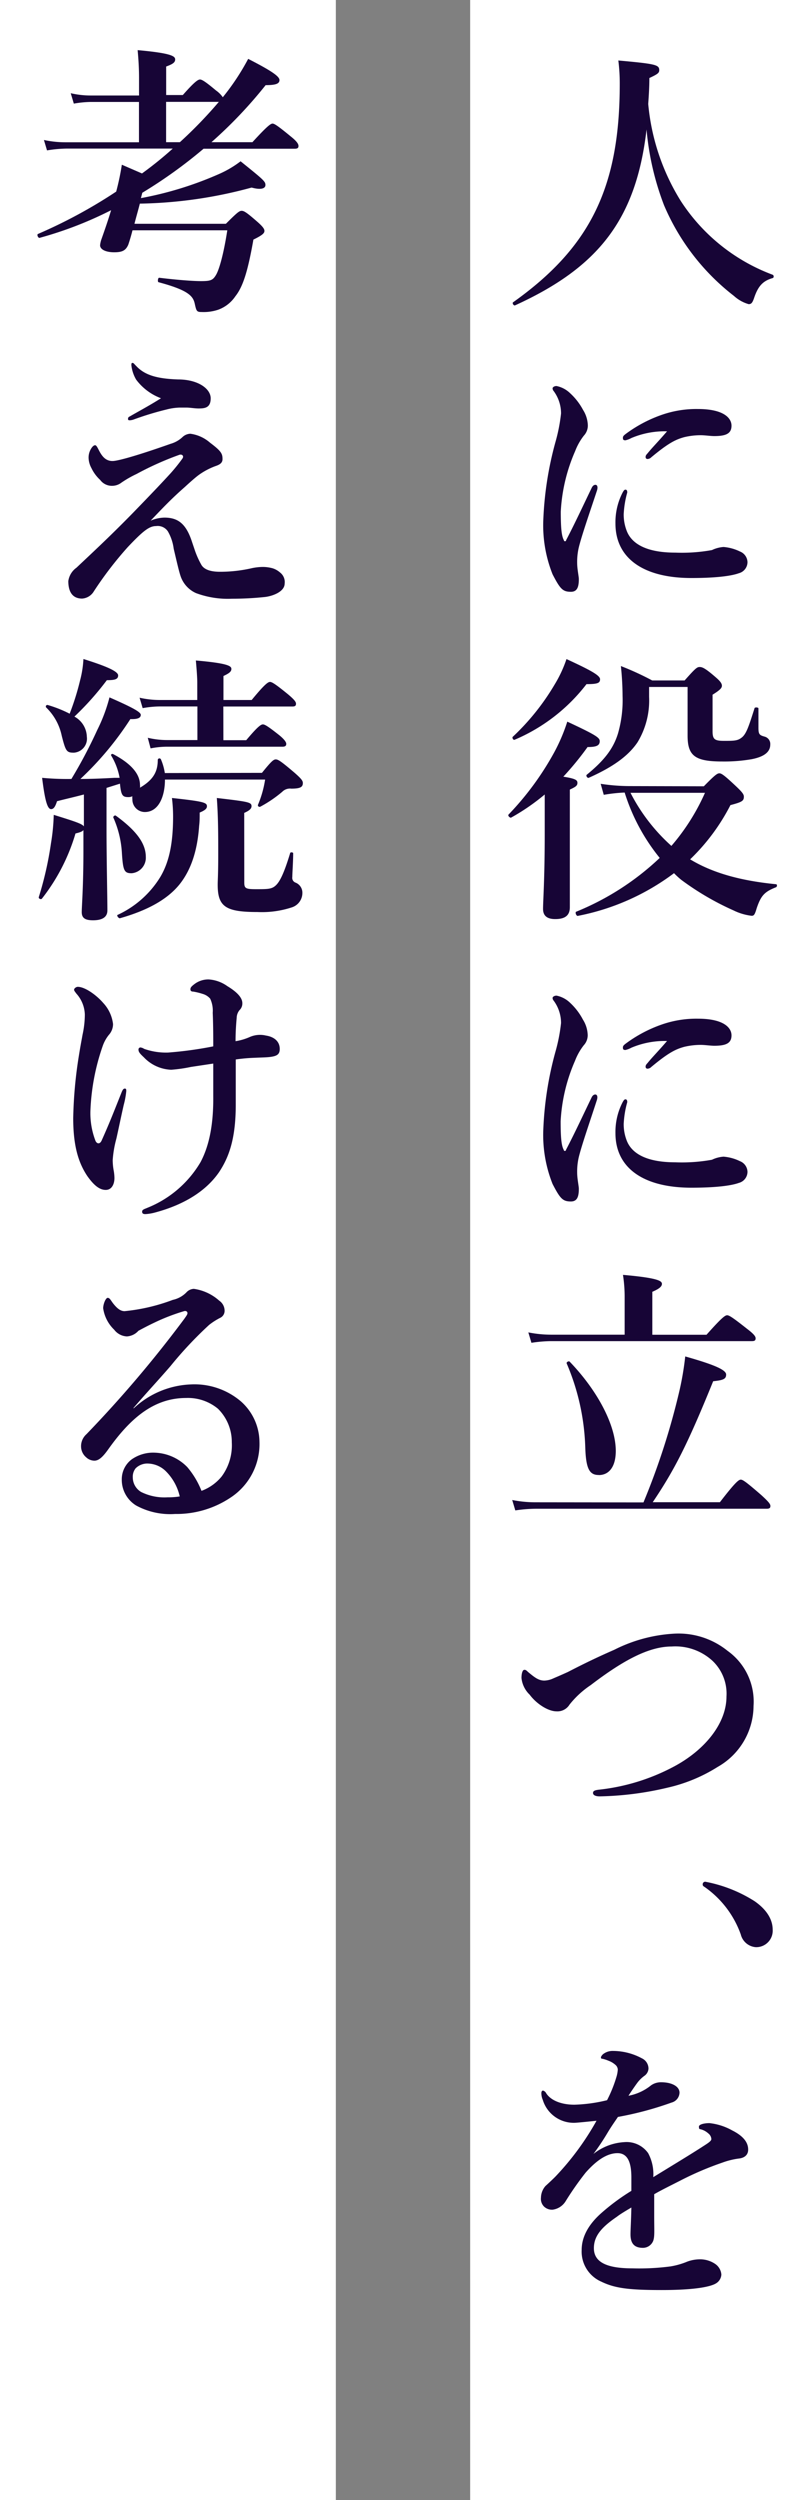
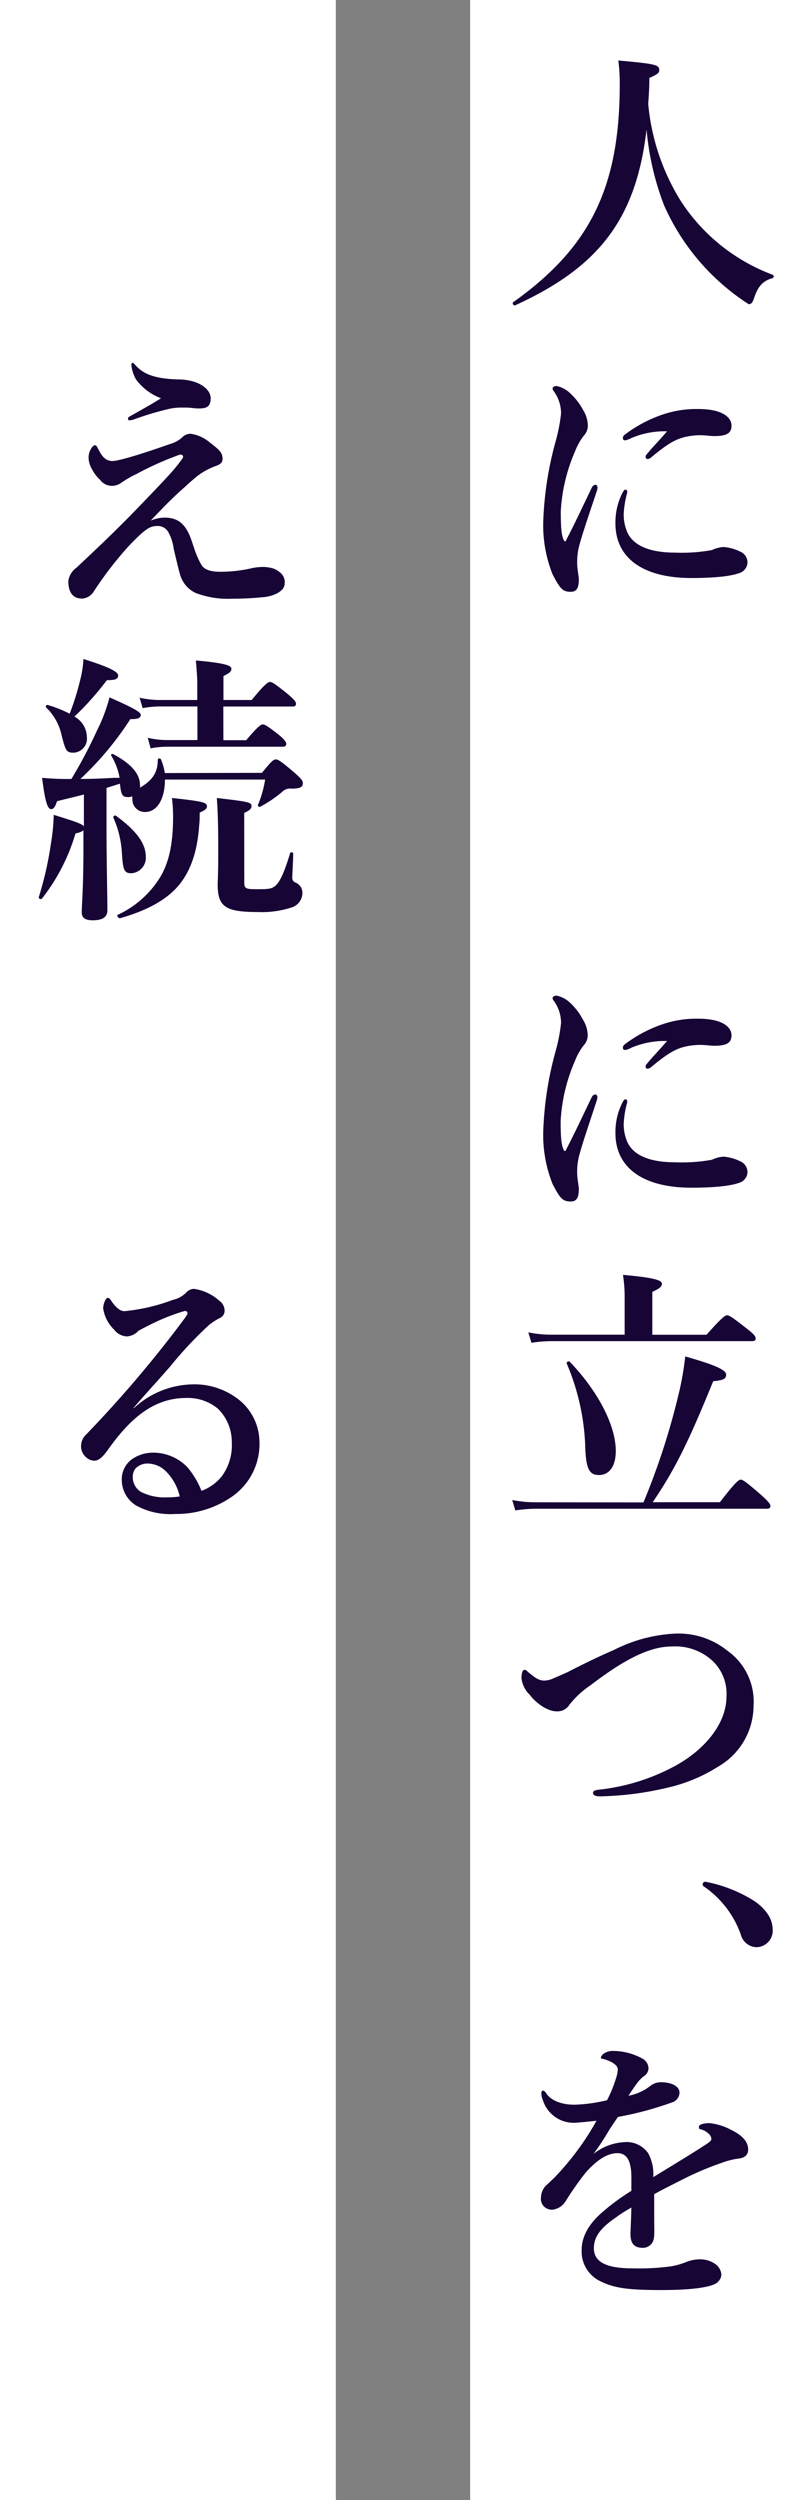
<svg xmlns="http://www.w3.org/2000/svg" id="レイヤー_1" data-name="レイヤー 1" width="120" height="372" viewBox="0 0 120 372">
  <rect x="0" y="0" width="120" height="372" fill="#808080" stroke="none" />
  <defs>
    <style>
      .cls-1 {
        fill: #fff;
      }

      .cls-2 {
        fill: #170536;
      }
    </style>
  </defs>
  <title>pro-pose_index</title>
  <g id="_06" data-name="#06">
    <rect class="cls-1" x="70" width="50" height="372" />
    <rect class="cls-1" width="50" height="372" />
    <g>
-       <path class="cls-2" d="M76.68,45.44c-.21.08-.46-.34-.29-.46,11.47-8.15,15.88-17.1,15.88-32.47A27.22,27.22,0,0,0,92.06,9c5.5.5,6.09.63,6.09,1.43,0,.42-.21.59-1.47,1.18,0,1.3-.08,2.56-.17,3.86a33,33,0,0,0,4.83,14.41,27.92,27.92,0,0,0,13.69,11c.21.08.21.46,0,.5-1.47.42-2.18,1.22-2.77,3-.25.71-.42.88-.8.88a5.52,5.52,0,0,1-2.18-1.22A33.69,33.69,0,0,1,98.86,30.53a41.5,41.5,0,0,1-2.6-11.26C94.71,32.63,89.12,39.77,76.68,45.44Z" />
+       <path class="cls-2" d="M76.68,45.44c-.21.08-.46-.34-.29-.46,11.47-8.15,15.88-17.1,15.88-32.47A27.22,27.22,0,0,0,92.06,9c5.5.5,6.09.63,6.09,1.43,0,.42-.21.59-1.47,1.18,0,1.3-.08,2.56-.17,3.86a33,33,0,0,0,4.83,14.41,27.92,27.92,0,0,0,13.69,11c.21.08.21.46,0,.5-1.47.42-2.18,1.22-2.77,3-.25.71-.42.88-.8.88A33.69,33.69,0,0,1,98.86,30.53a41.5,41.5,0,0,1-2.6-11.26C94.71,32.63,89.12,39.77,76.68,45.44Z" />
      <path class="cls-2" d="M86.18,81.43a9.37,9.37,0,0,0-.25,2.35c0,.88.25,2,.25,2.39,0,1.18-.25,1.89-1.18,1.89-1.22,0-1.6-.42-2.73-2.6a19.65,19.65,0,0,1-1.39-7.86,50.84,50.84,0,0,1,1.81-11.8,25.56,25.56,0,0,0,.84-4.28,5.6,5.6,0,0,0-1.09-3.32.64.64,0,0,1-.17-.42c0-.13.21-.34.59-.34a4.05,4.05,0,0,1,2,1.05A9.33,9.33,0,0,1,86.81,61a4.55,4.55,0,0,1,.71,2.31,2.2,2.2,0,0,1-.59,1.51,8.9,8.9,0,0,0-1.3,2.31,25.71,25.71,0,0,0-2.14,9c0,2.52.13,3.65.46,4.24a.17.17,0,0,0,.34,0c1.3-2.48,2.6-5.29,3.78-7.73.17-.38.38-.5.59-.5s.42.25.21.88C87.77,76.35,86.64,79.58,86.18,81.43Zm6.68-5a6.68,6.68,0,0,0,.5,2.69c.71,1.68,2.69,3.11,7.18,3.11a25.17,25.17,0,0,0,5.46-.38,4.76,4.76,0,0,1,1.72-.46,6.77,6.77,0,0,1,2.44.67,1.76,1.76,0,0,1,1.13,1.6,1.72,1.72,0,0,1-1.3,1.64c-.92.34-3,.71-7.06.71-7.14,0-11.3-2.94-11.3-8.11a9.64,9.64,0,0,1,1.05-4.58c.21-.38.29-.46.46-.46s.25.17.25.42A14.54,14.54,0,0,0,92.86,76.48ZM94,65.18a3.48,3.48,0,0,1-.88.34c-.34,0-.38-.13-.38-.38s.17-.38.5-.63a20.08,20.08,0,0,1,5.25-2.77,15.66,15.66,0,0,1,5.42-.88c3.82,0,5,1.34,5,2.48s-.76,1.55-2.56,1.55c-.55,0-1.43-.13-2-.13a10.56,10.56,0,0,0-2.48.29c-1.22.34-2.27.8-4.91,3a.81.81,0,0,1-.55.25.27.27,0,0,1-.29-.29c0-.13,0-.25.29-.55.67-.84,1.6-1.76,2.9-3.28A12.74,12.74,0,0,0,94,65.18Z" />
-       <path class="cls-2" d="M81.1,118.22a31.92,31.92,0,0,1-5,3.44c-.17.08-.55-.29-.38-.46a43.27,43.27,0,0,0,6.81-9.28,26.59,26.59,0,0,0,1.93-4.54c4.29,2,4.83,2.39,4.83,2.9,0,.67-.5.88-1.81.88a45.17,45.17,0,0,1-3.61,4.41c1.81.29,2.1.5,2.1.92s-.25.59-1.13,1V135c0,1.22-.71,1.76-2.18,1.76-1,0-1.81-.34-1.81-1.51s.25-4.45.25-11.13Zm6.22-16.42a26.58,26.58,0,0,1-10.71,8.28c-.21.08-.42-.34-.25-.46a35.11,35.11,0,0,0,6.22-7.77,18.71,18.71,0,0,0,1.76-3.78c3.65,1.68,5,2.44,5,3S89,101.8,87.31,101.8ZM104.79,117c1.64-1.68,2-1.93,2.31-1.93s.71.25,2.56,2c.84.8,1.09,1.13,1.09,1.47,0,.63-.25.8-2,1.26a30.39,30.39,0,0,1-6,8.07c3.4,2.06,7.6,3.19,12.77,3.7.21,0,.21.38,0,.46-1.72.67-2.23,1.26-2.86,3.11-.29,1-.42,1.13-.76,1.13a8.34,8.34,0,0,1-2.69-.8,41,41,0,0,1-7.77-4.54,11.9,11.9,0,0,1-1.09-1A34.9,34.9,0,0,1,86,136.29c-.21,0-.42-.55-.21-.63a39.89,39.89,0,0,0,12.43-8A29.21,29.21,0,0,1,93,117.93a24,24,0,0,0-3.11.34l-.46-1.64a28.58,28.58,0,0,0,4.33.34Zm1.3-8.19c0,1.18.29,1.43,1.68,1.43s2,0,2.56-.42c.76-.5,1.13-1.68,2-4.41,0-.21.59-.17.59,0,0,1,0,1.93,0,2.9s.17,1.09.92,1.3a1.13,1.13,0,0,1,.84,1.18c0,1.09-.88,1.81-2.77,2.18a23.94,23.94,0,0,1-4.37.34c-4.07,0-5.17-.84-5.17-3.86v-7.23H96.64v1.47a12,12,0,0,1-1.72,6.76c-1.39,2.06-3.7,3.7-7.27,5.29-.21.08-.46-.34-.29-.46,2.52-2.06,3.95-3.82,4.66-6.18a17.89,17.89,0,0,0,.67-5.54,44.38,44.38,0,0,0-.25-4.45,42.62,42.62,0,0,1,4.66,2.14h4.83c1.6-1.81,1.85-2,2.23-2s.8.13,2.48,1.6c.63.55.84.88.84,1.18s-.17.59-1.39,1.34Zm-12.22,9.16a27.26,27.26,0,0,0,6.09,7.9,31.76,31.76,0,0,0,5-7.9Z" />
      <path class="cls-2" d="M86.18,172.15a9.37,9.37,0,0,0-.25,2.35c0,.88.25,2,.25,2.39,0,1.18-.25,1.89-1.18,1.89-1.22,0-1.6-.42-2.73-2.6a19.65,19.65,0,0,1-1.39-7.86,50.84,50.84,0,0,1,1.81-11.8,25.57,25.57,0,0,0,.84-4.29,5.6,5.6,0,0,0-1.09-3.32.64.64,0,0,1-.17-.42c0-.13.21-.34.59-.34a4.05,4.05,0,0,1,2,1.05,9.32,9.32,0,0,1,1.93,2.52,4.55,4.55,0,0,1,.71,2.31,2.2,2.2,0,0,1-.59,1.51,8.91,8.91,0,0,0-1.3,2.31,25.71,25.71,0,0,0-2.14,9c0,2.52.13,3.65.46,4.24a.17.17,0,0,0,.34,0c1.3-2.48,2.6-5.29,3.78-7.73.17-.38.38-.5.59-.5s.42.25.21.88C87.77,167.07,86.64,170.3,86.18,172.15Zm6.68-5a6.68,6.68,0,0,0,.5,2.69c.71,1.68,2.69,3.11,7.18,3.11a25.17,25.17,0,0,0,5.46-.38,4.76,4.76,0,0,1,1.72-.46,6.77,6.77,0,0,1,2.44.67,1.76,1.76,0,0,1,1.13,1.6,1.72,1.72,0,0,1-1.3,1.64c-.92.34-3,.71-7.06.71-7.14,0-11.3-2.94-11.3-8.11a9.64,9.64,0,0,1,1.05-4.58c.21-.38.29-.46.46-.46s.25.17.25.42A14.54,14.54,0,0,0,92.86,167.2ZM94,155.9a3.48,3.48,0,0,1-.88.34c-.34,0-.38-.13-.38-.38s.17-.38.5-.63a20.08,20.08,0,0,1,5.25-2.77,15.66,15.66,0,0,1,5.42-.88c3.82,0,5,1.34,5,2.48s-.76,1.55-2.56,1.55c-.55,0-1.43-.13-2-.13a10.56,10.56,0,0,0-2.48.29c-1.22.34-2.27.8-4.91,3a.81.81,0,0,1-.55.25.27.27,0,0,1-.29-.29c0-.13,0-.25.29-.55.67-.84,1.6-1.76,2.9-3.28A12.74,12.74,0,0,0,94,155.9Z" />
      <path class="cls-2" d="M95.8,223.56a105.92,105.92,0,0,0,5.38-16.72,44.15,44.15,0,0,0,.84-5c4.33,1.22,6.09,2,6.09,2.69s-.46.84-1.93,1c-3.82,9.41-5.76,13.19-9,18h10c2.31-3,2.81-3.36,3.11-3.36s.8.34,3.07,2.31c1,.92,1.34,1.3,1.34,1.6s-.13.42-.55.42H79.79a21.85,21.85,0,0,0-3.07.25l-.46-1.55a17.8,17.8,0,0,0,3.4.34ZM93,192.81a21.52,21.52,0,0,0-.25-3.11c5.29.46,5.8.92,5.8,1.34s-.46.76-1.43,1.18v6.39h8.07c2.27-2.56,2.77-2.9,3.07-2.9s.84.34,2.94,2c1,.76,1.3,1.13,1.3,1.43s-.13.42-.55.42H82.06a20.32,20.32,0,0,0-2.94.25l-.46-1.55a17.43,17.43,0,0,0,3.36.34H93Zm-3.86,26.67c-1.34,0-1.89-.84-2-4a34.32,34.32,0,0,0-2.77-12.6c-.08-.21.34-.42.46-.25,4.16,4.33,6.85,9.45,6.85,13.27C91.68,218.31,90.63,219.49,89.16,219.49Z" />
      <path class="cls-2" d="M100.33,243.09a11.63,11.63,0,0,1,8,2.56,9.27,9.27,0,0,1,3.86,8.19,10.48,10.48,0,0,1-5.33,9.07A23.82,23.82,0,0,1,99.41,266a47.12,47.12,0,0,1-10.12,1.3c-.67,0-1-.21-1-.5s.21-.42.92-.5a30.7,30.7,0,0,0,11.3-3.53c4.54-2.48,7.65-6.39,7.65-10.33a6.74,6.74,0,0,0-2.06-5.29A8.16,8.16,0,0,0,100,245c-3.4,0-7.23,2.06-12.06,5.75a13.73,13.73,0,0,0-3.15,2.9,2.11,2.11,0,0,1-1.93,1c-1.26,0-3-1.13-4-2.48a4,4,0,0,1-1.22-2.48c0-.71.17-1.22.42-1.22s.29.08.63.38c.92.76,1.51,1.22,2.35,1.22a3.33,3.33,0,0,0,1.26-.29c.38-.17,1.09-.46,2.27-1C88,247,90.29,246,91.47,245.48A22.48,22.48,0,0,1,100.33,243.09Z" />
      <path class="cls-2" d="M104.62,280.42A.38.38,0,0,1,105,280a20.89,20.89,0,0,1,7.35,2.9c1.81,1.26,2.69,2.73,2.69,4.24a2.45,2.45,0,0,1-2.52,2.6,2.5,2.5,0,0,1-2.23-1.89,14.57,14.57,0,0,0-5.29-7C104.75,280.68,104.62,280.63,104.62,280.42Z" />
      <path class="cls-2" d="M105.63,315.92A8.85,8.85,0,0,1,109,317c2,1,2.39,2.06,2.39,2.86s-.55,1.26-1.47,1.34a11.39,11.39,0,0,0-2.35.59,46.64,46.64,0,0,0-6.22,2.65c-1.39.71-2.94,1.47-3.95,2.06,0,1.05,0,2.31,0,3.19,0,2.31.08,3-.13,3.7a1.65,1.65,0,0,1-1.55,1.09c-1.22,0-1.85-.59-1.85-2,0-.76.08-1.76.13-4-1,.59-1.68,1-2.18,1.39-2.27,1.55-3.4,2.86-3.4,4.66,0,2,1.76,3,5.71,3a36,36,0,0,0,5.71-.29,11.33,11.33,0,0,0,2.48-.71,5.42,5.42,0,0,1,1.72-.34,4,4,0,0,1,2.48.71,2.12,2.12,0,0,1,.88,1.55,1.63,1.63,0,0,1-.71,1.26c-.84.59-3.4,1.05-8.19,1.05-5,0-7-.29-9-1.26a4.88,4.88,0,0,1-2.9-4.71c0-1.85.92-3.7,2.9-5.46A31.82,31.82,0,0,1,94,326c0-.76,0-1.39,0-2,0-2.23-.55-3.61-2.06-3.61s-3.07,1-4.75,2.9a45.7,45.7,0,0,0-3,4.29,2.7,2.7,0,0,1-1.89,1.22,1.71,1.71,0,0,1-1.3-.46,1.62,1.62,0,0,1-.46-1.34,2.69,2.69,0,0,1,.67-1.72c.42-.38,1-.92,1.47-1.39a40.92,40.92,0,0,0,6.13-8.32c-.8.08-2,.21-3,.29a4.82,4.82,0,0,1-5-3.4,2.5,2.5,0,0,1-.21-1c0-.21.08-.38.25-.38a.74.74,0,0,1,.46.38c.71,1.13,2.35,1.72,4.2,1.72a23.05,23.05,0,0,0,4.87-.67,19.7,19.7,0,0,0,1.39-3.44,4.7,4.7,0,0,0,.21-1.13,1,1,0,0,0-.38-.71,3.19,3.19,0,0,0-1-.59,5.4,5.4,0,0,0-.88-.29c-.21,0-.25-.08-.25-.21s.17-.34.29-.46a2.31,2.31,0,0,1,1.55-.5,9.1,9.1,0,0,1,4.24,1.09,1.7,1.7,0,0,1,1,1.55,1.41,1.41,0,0,1-.59,1.05A4.91,4.91,0,0,0,94.83,310c-.25.34-.92,1.3-1.26,1.85a7.56,7.56,0,0,0,3.36-1.55,2.53,2.53,0,0,1,1.51-.46c1.6,0,2.73.63,2.73,1.55a1.58,1.58,0,0,1-1.18,1.47A49.3,49.3,0,0,1,92,315c-.42.63-.88,1.26-1.47,2.23a36,36,0,0,1-2.18,3.28,8.11,8.11,0,0,1,4.58-1.76,3.93,3.93,0,0,1,3.57,1.64,6.54,6.54,0,0,1,.76,3.57c3.36-2.06,5.17-3.15,7.14-4.41.84-.55,1.51-.92,1.51-1.26a1.15,1.15,0,0,0-.46-.84,2.61,2.61,0,0,0-1.22-.63c-.13,0-.17-.13-.17-.34C104,316.13,104.79,315.92,105.63,315.92Z" />
-       <path class="cls-2" d="M37.58,21.16c2.23-2.44,2.73-2.77,3-2.77s.8.34,2.73,1.93c.84.67,1.13,1.09,1.13,1.39s-.13.42-.55.42H30.31a70.61,70.61,0,0,1-9.12,6.55l-.21.8a52.13,52.13,0,0,0,11.59-3.57A15.58,15.58,0,0,0,35.82,24c3.44,2.77,3.7,3,3.7,3.53s-.67.76-2.06.38a66.82,66.82,0,0,1-16.64,2.39c-.25,1-.55,2-.8,3H33.63c1.68-1.68,2-1.93,2.35-1.93s.76.25,2.39,1.68c.71.63,1,1,1,1.3s-.17.59-1.64,1.3c-.84,4.75-1.55,7-2.69,8.44a5.25,5.25,0,0,1-2.56,2,6.85,6.85,0,0,1-2.44.34c-.76,0-.8-.13-1.05-1.26S28,43.17,23.63,42c-.21,0-.13-.71.08-.67,2.81.34,5.08.5,6.22.5,1.43,0,1.76-.13,2.23-.92s1.13-3.07,1.68-6.64H19.73q-.31,1.2-.63,2.14c-.38.88-.92,1.13-2.1,1.13s-2.1-.38-2.1-1.05a3.89,3.89,0,0,1,.17-.8c.55-1.55,1.05-3,1.47-4.41A56,56,0,0,1,5.87,35.4c-.21,0-.42-.5-.21-.59a74.53,74.53,0,0,0,11.64-6.3,38.19,38.19,0,0,0,.84-4l3,1.3a55,55,0,0,0,4.58-3.7H9.86A19.27,19.27,0,0,0,7,22.38l-.46-1.55a15.2,15.2,0,0,0,3.15.34h11v-6H13.55a15.44,15.44,0,0,0-2.56.25l-.46-1.55a13.07,13.07,0,0,0,2.9.34h7.27V11.62c0-1.43-.08-2.81-.21-4.16,5.13.46,5.59.92,5.59,1.39s-.42.71-1.34,1.05v4.24h2.48c1.76-2,2.27-2.31,2.56-2.31s.84.34,2.39,1.64a4,4,0,0,1,1,1,35.26,35.26,0,0,0,3.78-5.71c3.44,1.76,4.66,2.6,4.66,3.15s-.55.76-2.06.76a66.52,66.52,0,0,1-8.07,8.49Zm-10.8,0a65.75,65.75,0,0,0,5.8-6H24.73v6Z" />
      <path class="cls-2" d="M29.05,82A12.87,12.87,0,0,0,30,84.08c.5.8,1.64,1,2.77,1a21.17,21.17,0,0,0,4.79-.55,8.38,8.38,0,0,1,1.55-.17,5.59,5.59,0,0,1,1.51.21,3.12,3.12,0,0,1,1.09.63,1.78,1.78,0,0,1,.67,1.64c0,1.22-1.85,1.89-3,2a45.94,45.94,0,0,1-4.83.25,13.56,13.56,0,0,1-5.38-.84,4.26,4.26,0,0,1-2.31-2.6c-.25-.76-.59-2.27-1-4A6.92,6.92,0,0,0,25,79.08a1.81,1.81,0,0,0-1.76-.8c-1,0-1.89.67-4.2,3.11a54,54,0,0,0-5.17,6.76,2.21,2.21,0,0,1-1.64.92c-1.64,0-2.06-1.3-2.06-2.6a2.94,2.94,0,0,1,1.22-2c1.81-1.72,4.83-4.49,8.4-8.15,2.73-2.81,4.37-4.54,5.63-5.92a26.61,26.61,0,0,0,1.72-2.14c.29-.38,0-.71-.42-.59a45.59,45.59,0,0,0-6.39,2.86,15.87,15.87,0,0,0-2.27,1.3,2.25,2.25,0,0,1-1.34.46,2.15,2.15,0,0,1-1.81-.88,5.74,5.74,0,0,1-1.3-1.76,3.39,3.39,0,0,1-.42-1.47,2.52,2.52,0,0,1,.38-1.43c.21-.34.42-.5.59-.5s.29.21.59.8c.46.88,1,1.55,2,1.55.8,0,3.78-.84,8.65-2.56A4.31,4.31,0,0,0,27.21,65a1.79,1.79,0,0,1,1.13-.46,5.57,5.57,0,0,1,2.94,1.34c1.68,1.26,1.85,1.64,1.85,2.44,0,.59-.46.84-1.09,1.05a10.45,10.45,0,0,0-2.44,1.3c-.46.34-1.13.92-2.1,1.81-2,1.76-3.11,2.94-5.08,5a5.39,5.39,0,0,1,2.06-.46c2,0,3.23.88,4.12,3.65ZM19.73,54c.17,0,.21.13.55.46,1.22,1.3,2.94,1.89,6.22,2,3,0,4.87,1.39,4.87,2.81s-.88,1.51-1.81,1.51c-.59,0-1.26-.13-1.76-.13H26.7a8.66,8.66,0,0,0-1.93.29,45.08,45.08,0,0,0-4.83,1.47,2.11,2.11,0,0,1-.59.13c-.13,0-.29,0-.29-.17s0-.29.29-.42c1.22-.71,2.9-1.6,4.62-2.69a8.21,8.21,0,0,1-3.7-2.77,5.39,5.39,0,0,1-.71-2.14C19.56,54.13,19.56,54,19.73,54Z" />
      <path class="cls-2" d="M39,115c1.39-1.72,1.72-2,2.06-2s.76.25,2.81,2c1,.88,1.22,1.18,1.22,1.51,0,.59-.34.84-1.72.84a1.61,1.61,0,0,0-1.34.46,18.39,18.39,0,0,1-3.28,2.23c-.17.08-.42-.08-.34-.29A15.72,15.72,0,0,0,39.47,116H24.56V116c0,2.48-.92,4.83-3,4.83a1.86,1.86,0,0,1-1.85-1.93,1.43,1.43,0,0,1,0-.42,1.34,1.34,0,0,1-.59.13c-.88,0-1.09-.25-1.26-2l-2,.63v6.13c0,4.49.13,10.25.13,12.1,0,1-.76,1.47-2.14,1.47-1.18,0-1.68-.34-1.68-1.22s.25-3.74.25-9.2v-3c-.17.21-.5.34-1.18.5a28.9,28.9,0,0,1-5,9.7c-.13.17-.55,0-.46-.25a51,51,0,0,0,1.81-8A29.61,29.61,0,0,0,8,121.25c3.23,1,4.24,1.34,4.49,1.72v-4.75c-1.26.34-2.56.63-4,1-.25.8-.5,1.18-.88,1.18-.55,0-.92-1.26-1.34-4.66a39.75,39.75,0,0,0,4.28.17h.08a71,71,0,0,0,3.86-7.31,24.26,24.26,0,0,0,1.81-4.83c3.44,1.51,4.66,2.18,4.66,2.6s-.38.67-1.55.63a47,47,0,0,1-7.44,8.91c1.72,0,3.4-.08,5.08-.17h.76a9.89,9.89,0,0,0-1.26-3.32c-.08-.17.13-.29.29-.21,2.65,1.39,4,2.94,4,4.58a1.43,1.43,0,0,1,0,.42c2-1.18,2.65-2.39,2.65-4.16a.25.25,0,0,1,.46-.08,8.29,8.29,0,0,1,.59,2.06ZM11.92,101.25a15.35,15.35,0,0,0,.5-3.19c3.49,1.09,5.17,1.85,5.17,2.44s-.5.71-1.68.71a43.14,43.14,0,0,1-4.83,5.42,3.52,3.52,0,0,1,1.85,3A2.09,2.09,0,0,1,11,112c-1.09,0-1.22-.21-1.81-2.52a8.17,8.17,0,0,0-2.31-4.2.23.23,0,0,1,.21-.38,18.22,18.22,0,0,1,3.28,1.3A38.19,38.19,0,0,0,11.92,101.25Zm7.69,28.69c-1.13,0-1.3-.38-1.47-3.15a15,15,0,0,0-1.26-5.12c-.08-.17.21-.42.38-.29,3.11,2.27,4.45,4.16,4.45,6.13A2.31,2.31,0,0,1,19.6,129.94Zm10.12-9c0,.67,0,1.3-.08,1.93-.25,3.65-1.18,6.51-2.86,8.65-1.89,2.39-5,4-8.95,5.12-.21,0-.5-.42-.34-.5a14.6,14.6,0,0,0,6.38-5.67c1.34-2.27,1.89-5.08,1.89-9a23,23,0,0,0-.17-2.73c4.62.5,5.21.67,5.21,1.22C30.82,120.32,30.52,120.58,29.73,120.91Zm3.53-10.8h3.4c1.68-2,2.18-2.35,2.48-2.35s.84.34,2.48,1.64c.71.59,1,1,1,1.26s-.13.42-.55.42H24.77a12.83,12.83,0,0,0-2.35.25L22,109.78a12.36,12.36,0,0,0,2.81.34h4.58v-5H23.76a15,15,0,0,0-2.52.25l-.46-1.55a13.76,13.76,0,0,0,3,.34h5.59v-2.56c0-.76-.08-1.85-.21-3.32,4.87.42,5.29.84,5.29,1.26s-.38.67-1.18,1.05v3.57h4.2c1.93-2.35,2.44-2.69,2.73-2.69s.84.34,2.69,1.85c.84.71,1.18,1.09,1.18,1.39s-.13.42-.55.42H33.25Zm3.11,21.17c0,.88.21,1,1.72,1,1.81,0,2.39,0,3-.59s1.22-1.85,2.1-4.75c0-.21.46-.17.46,0,0,1.18-.13,3-.13,3.53a.75.75,0,0,0,.5.84,1.62,1.62,0,0,1,1,1.55A2.25,2.25,0,0,1,43.5,135a14.24,14.24,0,0,1-5.17.71c-4.75,0-5.92-.8-5.92-4.07,0-.71.08-1.43.08-4.54,0-2.77,0-5.54-.21-8.36,4.7.55,5.17.63,5.17,1.22,0,.38-.34.67-1.09,1Z" />
-       <path class="cls-2" d="M15.15,169.67c1.26-2.81,1.93-4.58,2.94-7.1.17-.42.29-.59.5-.59s.21.17.21.38a12.45,12.45,0,0,1-.38,2.06c-.42,1.85-.67,3.11-1.09,5a16.29,16.29,0,0,0-.55,3.19,8.7,8.7,0,0,0,.13,1.47,7,7,0,0,1,.13,1.22c0,.8-.34,1.76-1.3,1.76S13.93,176.31,13,175c-1.26-1.89-2.1-4.33-2.1-8.61a65.17,65.17,0,0,1,.84-9.28c.29-1.81.42-2.39.55-3.15a14.12,14.12,0,0,0,.34-3,4.86,4.86,0,0,0-1.26-3.11c-.21-.29-.34-.42-.34-.59s.29-.42.55-.42c1.09,0,2.81,1.26,3.78,2.39a5.56,5.56,0,0,1,1.47,3.15A2.4,2.4,0,0,1,16.2,154a5.55,5.55,0,0,0-.92,1.68,33,33,0,0,0-1.81,9.41,11.44,11.44,0,0,0,.76,4.7C14.48,170.26,14.9,170.26,15.15,169.67ZM37.2,154.3a3.8,3.8,0,0,1,2.39-.21c1.13.17,2.06.8,2.06,2,0,.8-.42,1.05-1.39,1.18-.59.08-1.34.08-2.39.13a25.1,25.1,0,0,0-2.77.25c0,2.39,0,5,0,6.76,0,5-1,7.77-2.48,10-1.85,2.69-5,4.79-9.49,6a7,7,0,0,1-1.47.25c-.34,0-.5-.08-.5-.38s.38-.38.76-.55a16.16,16.16,0,0,0,7.94-6.81c1.34-2.52,1.93-5.76,1.89-9.79,0-1.47,0-3.78,0-4.87l-3.32.5a22.07,22.07,0,0,1-2.94.42,5.91,5.91,0,0,1-4.07-1.85c-.59-.55-.8-.8-.8-1.13a.3.3,0,0,1,.29-.34,1.24,1.24,0,0,1,.55.21,9.78,9.78,0,0,0,3.57.55,56.88,56.88,0,0,0,6.72-.92c0-1.39,0-3.15-.08-5a4.18,4.18,0,0,0-.38-2.1,2.3,2.3,0,0,0-1.13-.71,9.46,9.46,0,0,0-1.39-.34c-.25,0-.42-.08-.42-.34s.13-.42.63-.8a3.4,3.4,0,0,1,2.1-.67,5.36,5.36,0,0,1,2.77,1c1.18.71,2.23,1.6,2.23,2.52a1.36,1.36,0,0,1-.42,1.05,1.85,1.85,0,0,0-.42,1.13c-.13,1.43-.17,2.48-.17,3.49A8.4,8.4,0,0,0,37.2,154.3Z" />
      <path class="cls-2" d="M19.9,209.57A13.19,13.19,0,0,1,28.42,206a10.66,10.66,0,0,1,7.44,2.52,8.15,8.15,0,0,1,2.77,6,9.53,9.53,0,0,1-4.24,8.28,14.48,14.48,0,0,1-8.32,2.48,10.6,10.6,0,0,1-5.8-1.26,4.48,4.48,0,0,1-2.14-3.86,3.7,3.7,0,0,1,1.47-3,5.56,5.56,0,0,1,3.49-1,7.08,7.08,0,0,1,4.79,2.14A12.59,12.59,0,0,1,30,221.84,7,7,0,0,0,33,219.7a7.79,7.79,0,0,0,1.51-5.08,6.94,6.94,0,0,0-2.06-5,7,7,0,0,0-4.75-1.6c-4.87,0-8.36,3.11-11.59,7.65-.84,1.18-1.43,1.68-2.06,1.68a1.83,1.83,0,0,1-1.22-.5,2.13,2.13,0,0,1-.76-1.55,2.38,2.38,0,0,1,.8-1.89,176.1,176.1,0,0,0,14.58-17.18c.29-.42.46-.63.46-.84s-.21-.38-.5-.29A29.51,29.51,0,0,0,23,196.8c-1.05.5-1.68.84-2.39,1.22a2.51,2.51,0,0,1-1.72.84,2.52,2.52,0,0,1-1.89-1,5.5,5.5,0,0,1-1.64-3.19c0-.63.38-1.55.67-1.55s.42.29.76.76c.71.92,1.22,1.22,1.76,1.22a27.88,27.88,0,0,0,7.18-1.68,4,4,0,0,0,2-1.09,1.6,1.6,0,0,1,1.13-.55,7.15,7.15,0,0,1,3.78,1.76,1.82,1.82,0,0,1,.8,1.47,1.15,1.15,0,0,1-.67,1.09,9.83,9.83,0,0,0-1.64,1.05,57.85,57.85,0,0,0-5.75,6.13c-1.93,2.23-3.44,3.82-5.5,6.22ZM24.77,219a3.93,3.93,0,0,0-2.65-1.22,2.47,2.47,0,0,0-1.93.71,2,2,0,0,0-.42,1.34A2.53,2.53,0,0,0,21,222a7.78,7.78,0,0,0,3.95.8,10.7,10.7,0,0,0,1.81-.13A7.7,7.7,0,0,0,24.77,219Z" />
    </g>
  </g>
</svg>